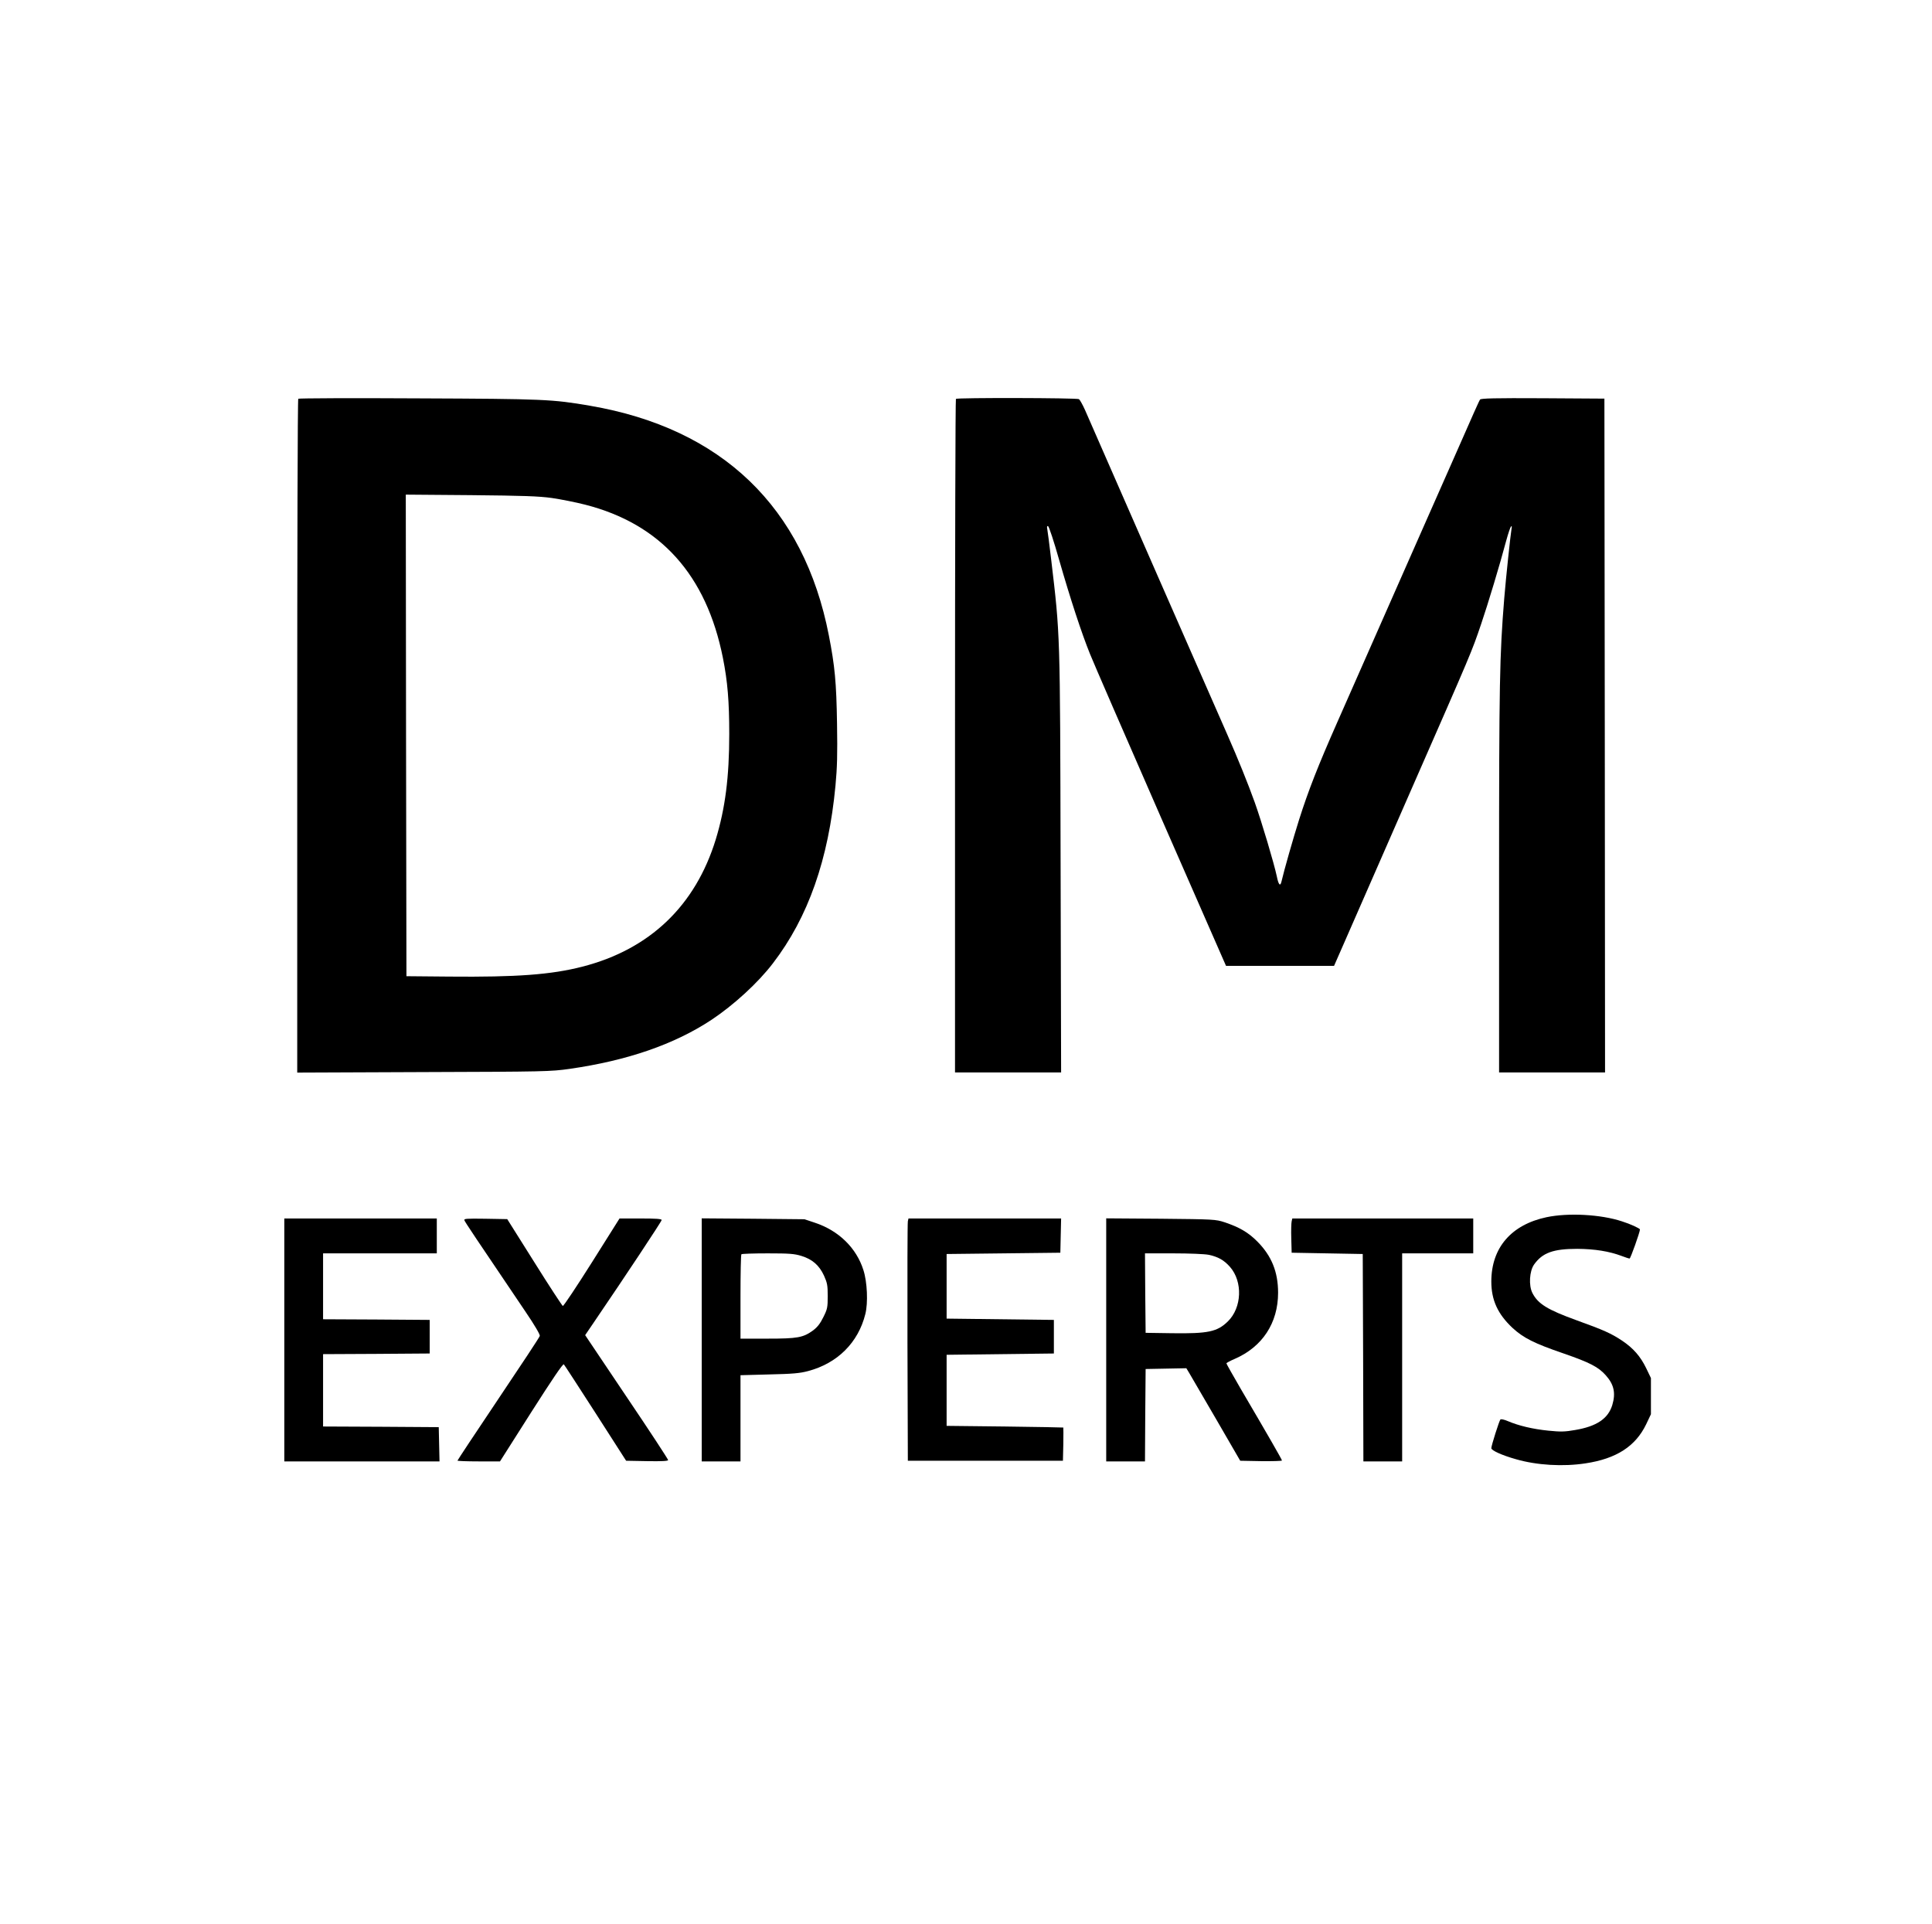
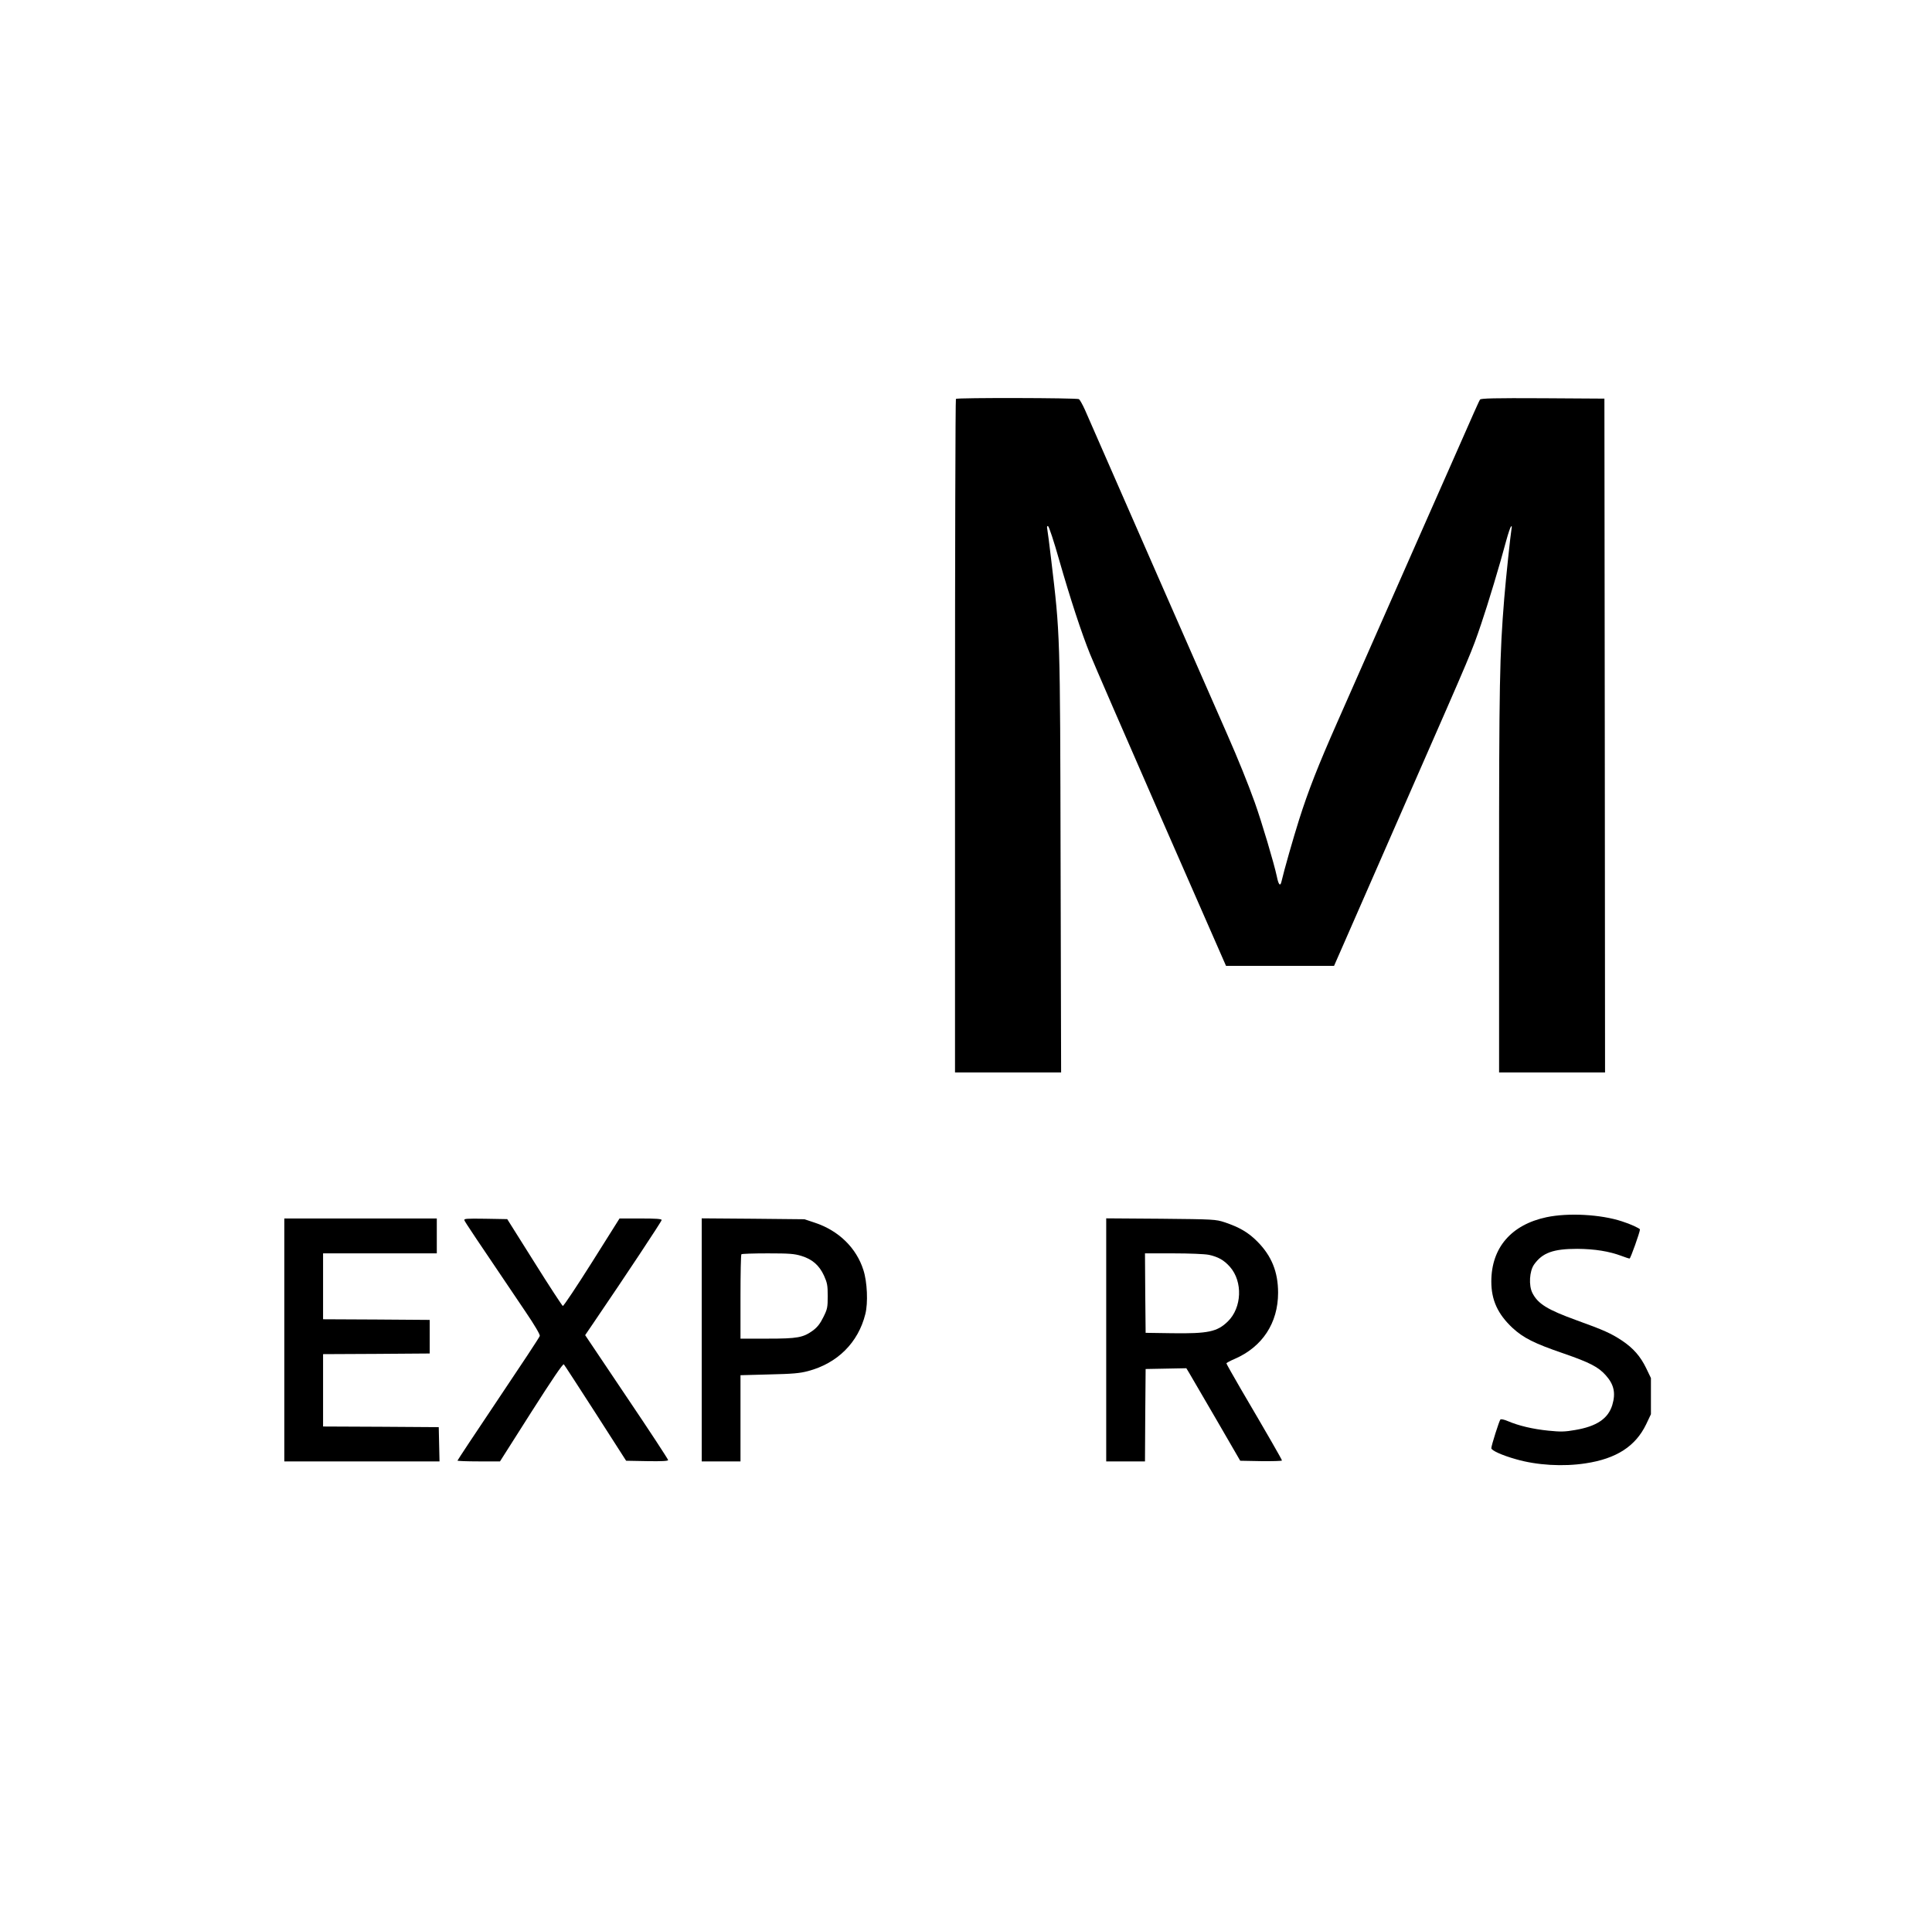
<svg xmlns="http://www.w3.org/2000/svg" version="1.0" width="1495pt" height="1489pt" viewBox="0 0 1495 1489" preserveAspectRatio="xMidYMid meet">
  <g transform="translate(0,1489) scale(0.1,-0.1)" fill="#000000" stroke="none">
-     <path d="M2308 11804 c-5 -4 -8 -1179 -8 -2611 l0 -2604 978 4 c940 3 983 4 1131 25 445 64 808 189 1096 379 173 115 361 287 476 438 273 356 430 803 484 1375 13 137 16 242 12 480 -5 320 -17 445 -63 681 -193 994 -828 1604 -1849 1779 -291 50 -355 53 -1330 57 -506 3 -923 1 -927 -3z m1962 -768 c69 -10 185 -33 259 -52 582 -149 937 -543 1065 -1186 36 -181 49 -335 49 -588 0 -334 -31 -575 -104 -815 -158 -515 -511 -852 -1032 -986 -241 -62 -508 -82 -1032 -77 l-330 3 -3 1863 -2 1864 502 -4 c410 -4 526 -8 628 -22z" />
    <path d="M7397 11803 c-4 -3 -7 -1178 -7 -2610 l0 -2603 410 0 411 0 -4 1618 c-4 1799 -3 1762 -73 2352 -13 113 -27 218 -30 234 -4 20 -2 27 6 24 7 -2 46 -120 86 -262 87 -303 173 -565 238 -726 25 -63 272 -632 549 -1265 l504 -1150 418 0 418 0 79 180 c43 99 153 349 243 555 90 206 215 492 278 635 470 1072 464 1057 538 1275 51 149 147 467 194 645 15 55 32 105 37 110 7 7 8 0 4 -20 -7 -39 -43 -376 -56 -535 -36 -446 -40 -647 -40 -2167 l0 -1503 410 0 410 0 -2 2608 -3 2607 -476 3 c-374 2 -478 -1 -486 -10 -9 -13 -40 -83 -238 -533 -54 -121 -139 -314 -190 -430 -51 -115 -152 -345 -225 -510 -73 -165 -174 -394 -225 -510 -51 -115 -152 -345 -225 -510 -152 -344 -226 -533 -298 -760 -44 -139 -116 -391 -136 -478 -9 -40 -23 -25 -36 41 -21 99 -117 422 -171 573 -52 145 -130 338 -212 524 -52 118 -438 998 -542 1235 -82 187 -511 1167 -560 1279 -18 40 -39 77 -46 82 -16 10 -942 12 -952 2z" />
    <path d="M11968 5470 c-274 -58 -428 -237 -428 -498 0 -144 50 -252 164 -359 85 -78 168 -120 396 -198 202 -70 268 -104 325 -168 64 -71 79 -138 51 -231 -32 -105 -121 -165 -287 -193 -79 -14 -112 -15 -209 -5 -119 12 -229 38 -313 74 -28 12 -52 17 -57 12 -9 -10 -70 -201 -70 -222 0 -17 83 -55 190 -85 162 -47 365 -59 540 -32 238 36 386 132 468 302 l37 78 0 140 0 140 -36 75 c-45 93 -100 156 -188 215 -85 56 -140 81 -351 157 -226 82 -299 127 -342 211 -30 59 -23 170 13 221 65 91 148 121 334 121 136 -1 247 -19 343 -55 29 -11 56 -20 62 -20 7 0 80 204 80 225 0 8 -73 42 -140 63 -164 54 -415 67 -582 32z" />
    <path d="M2200 4520 l0 -940 600 0 601 0 -3 133 -3 132 -447 3 -448 2 0 280 0 280 413 2 412 3 0 130 0 130 -412 3 -413 2 0 255 0 255 440 0 440 0 0 135 0 135 -590 0 -590 0 0 -940z" />
    <path d="M3594 5445 c5 -14 82 -129 474 -709 68 -100 112 -175 109 -185 -2 -10 -147 -229 -321 -488 -174 -259 -316 -474 -316 -477 0 -3 74 -6 164 -6 l165 0 242 381 c162 254 245 377 252 370 5 -5 116 -176 246 -378 l236 -368 163 -3 c113 -2 162 1 162 8 0 7 -144 227 -321 489 l-321 478 74 109 c235 345 518 772 518 782 0 9 -46 12 -163 12 l-163 0 -214 -340 c-118 -187 -219 -339 -225 -337 -5 2 -105 154 -220 338 l-210 334 -169 3 c-150 2 -168 1 -162 -13z" />
    <path d="M5430 4521 l0 -941 150 0 150 0 0 334 0 333 223 6 c180 4 237 9 300 26 227 60 388 220 443 441 22 86 15 249 -15 341 -54 171 -191 305 -375 366 l-81 27 -397 4 -398 3 0 -940z m772 649 c84 -26 137 -72 174 -152 25 -56 29 -74 29 -159 0 -88 -3 -101 -34 -163 -24 -49 -45 -76 -79 -102 -77 -56 -119 -64 -354 -64 l-208 0 0 323 c0 178 3 327 7 330 3 4 95 7 204 7 168 0 206 -3 261 -20z" />
-     <path d="M7025 5438 c-3 -13 -4 -435 -3 -938 l3 -915 600 0 600 0 3 128 c1 70 1 128 0 129 -2 1 -205 5 -453 8 l-450 5 0 275 0 275 415 5 415 5 0 130 0 130 -415 5 -415 5 0 250 0 250 440 5 440 5 3 133 3 132 -591 0 -590 0 -5 -22z" />
    <path d="M8560 4521 l0 -941 150 0 150 0 2 358 3 357 158 3 157 3 23 -38 c12 -20 106 -181 208 -357 l186 -321 161 -3 c89 -1 162 1 162 5 0 7 -112 202 -317 551 -62 107 -113 197 -113 201 0 3 30 20 66 35 213 93 334 278 334 511 0 161 -50 285 -160 396 -70 71 -139 111 -255 150 -68 22 -82 23 -492 27 l-423 3 0 -940z m792 658 c75 -16 119 -41 166 -94 100 -114 92 -316 -17 -422 -82 -80 -153 -95 -431 -91 l-205 3 -3 308 -2 307 219 0 c125 0 243 -5 273 -11z" />
-     <path d="M9995 5438 c-3 -13 -5 -72 -3 -133 l3 -110 275 -5 275 -5 3 -802 2 -803 150 0 150 0 0 805 0 805 275 0 275 0 0 135 0 135 -700 0 -700 0 -5 -22z" />
  </g>
</svg>